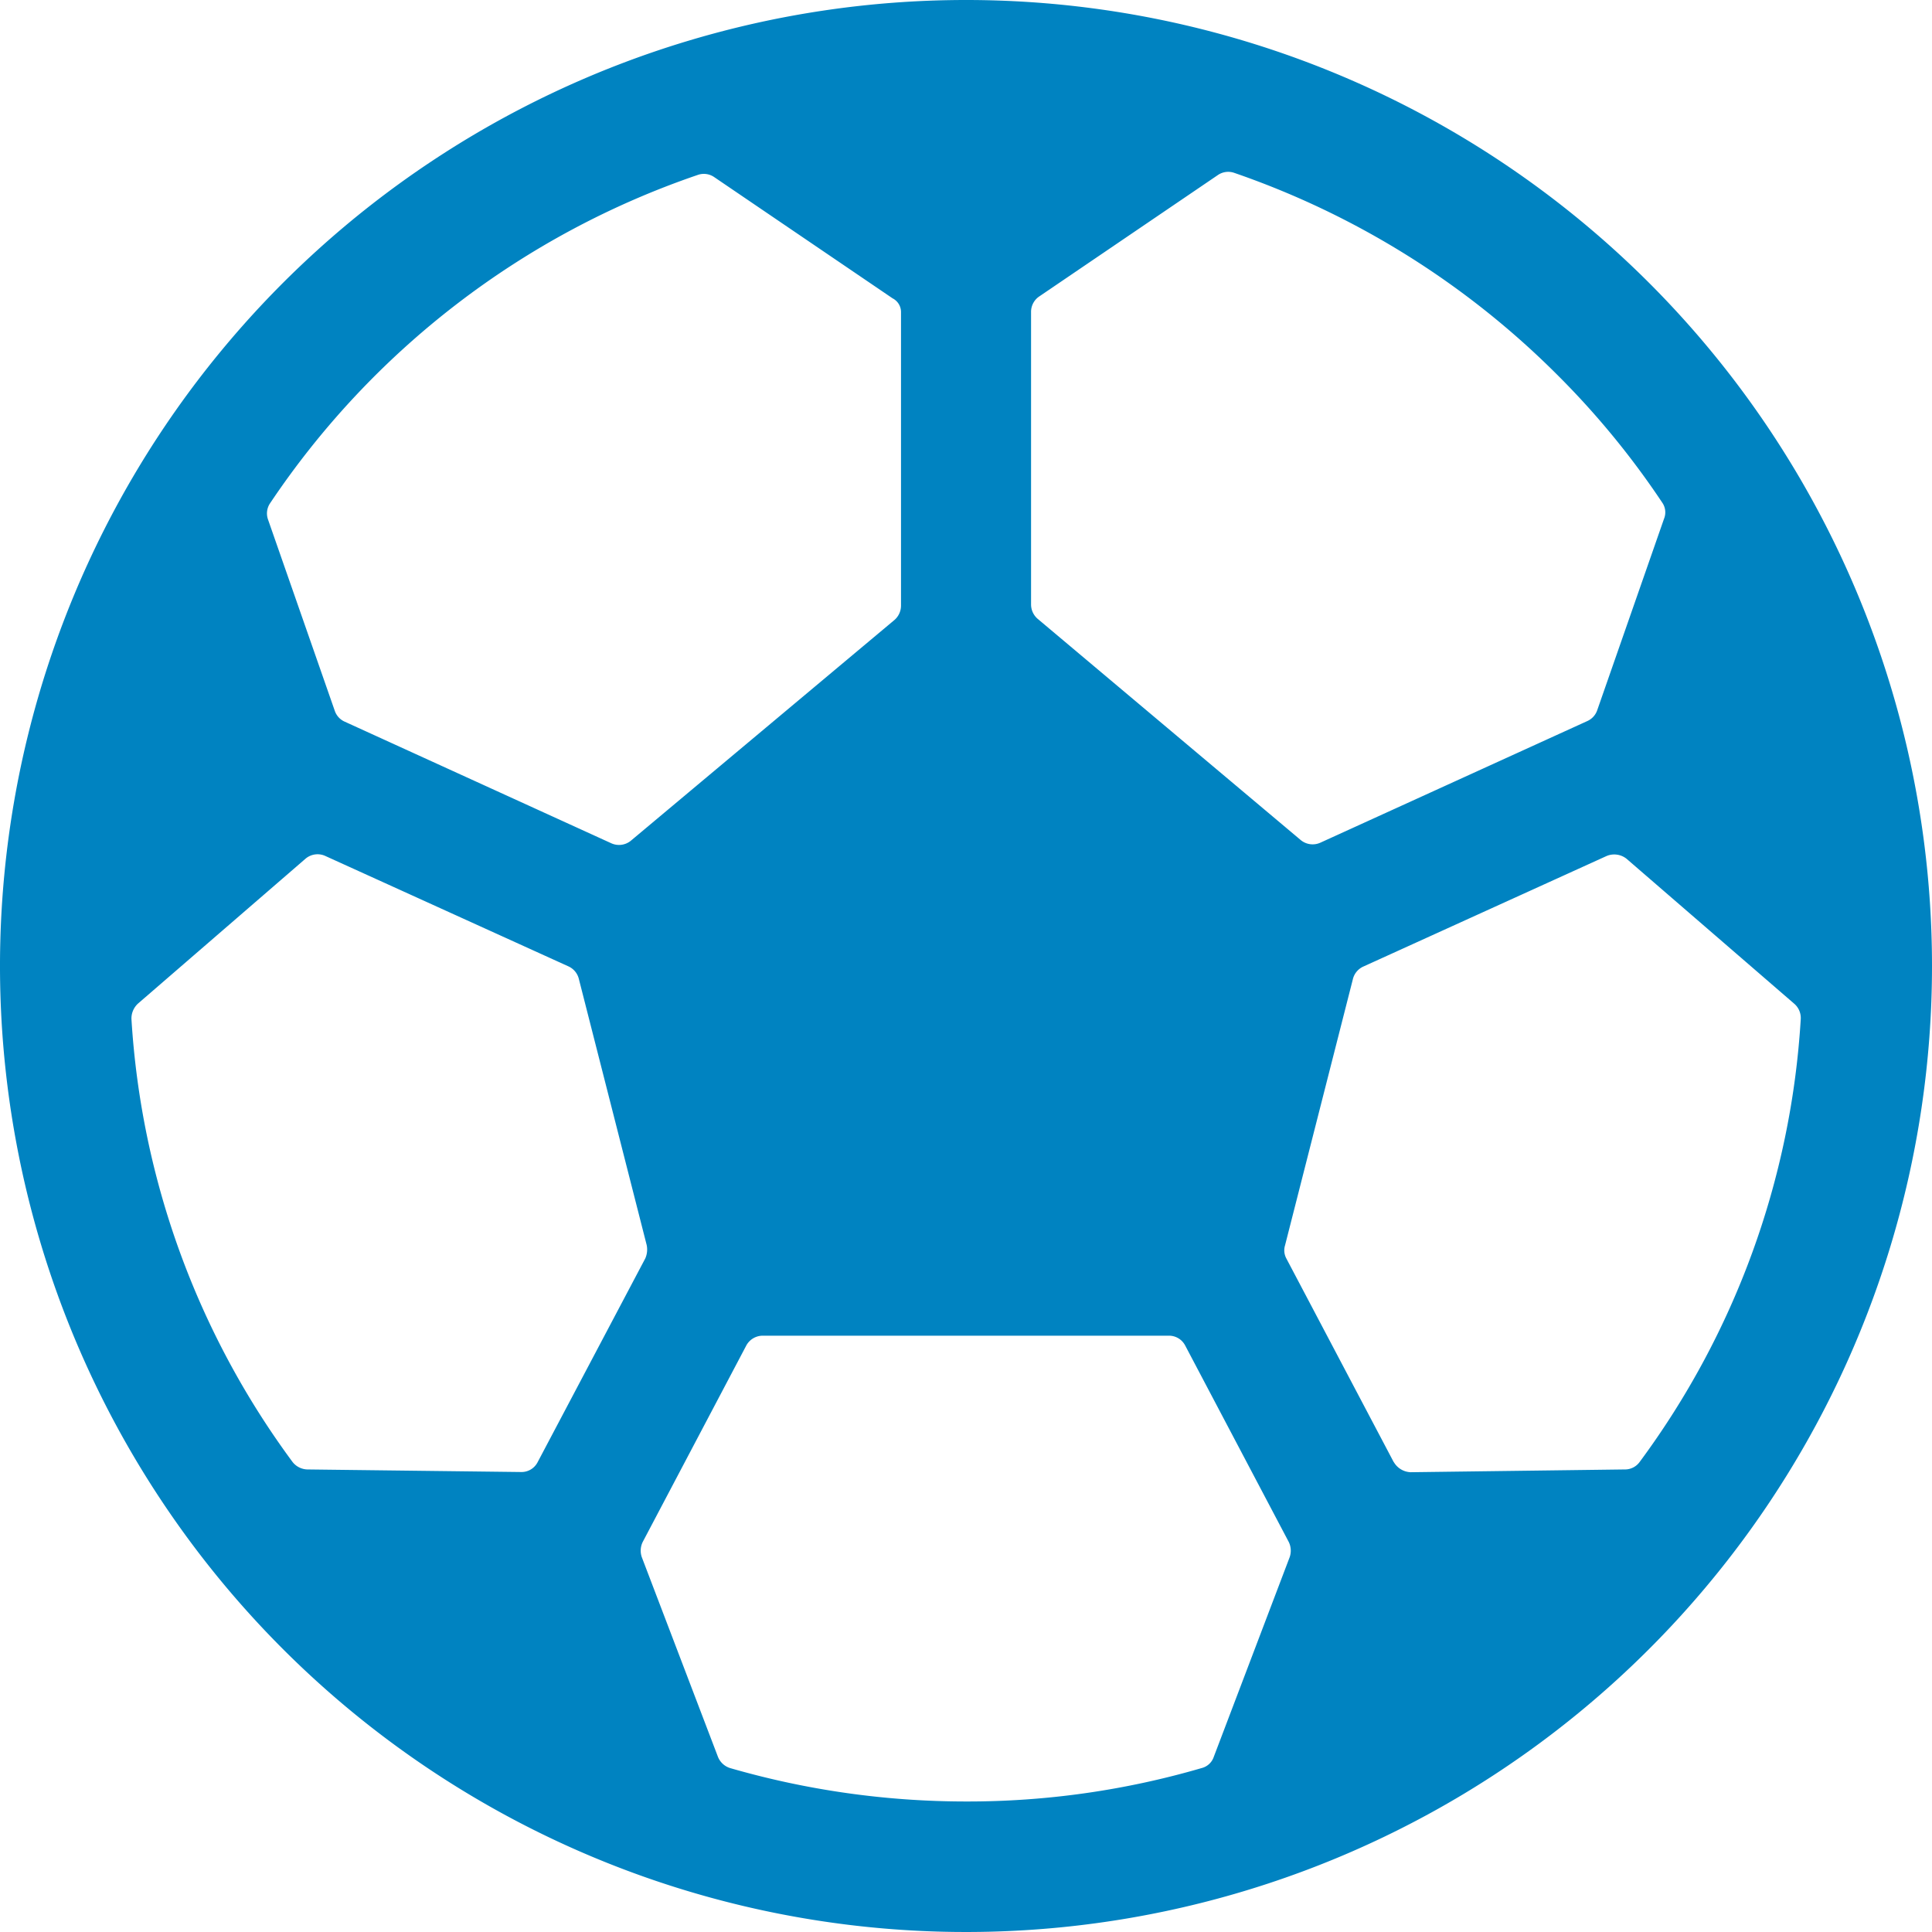
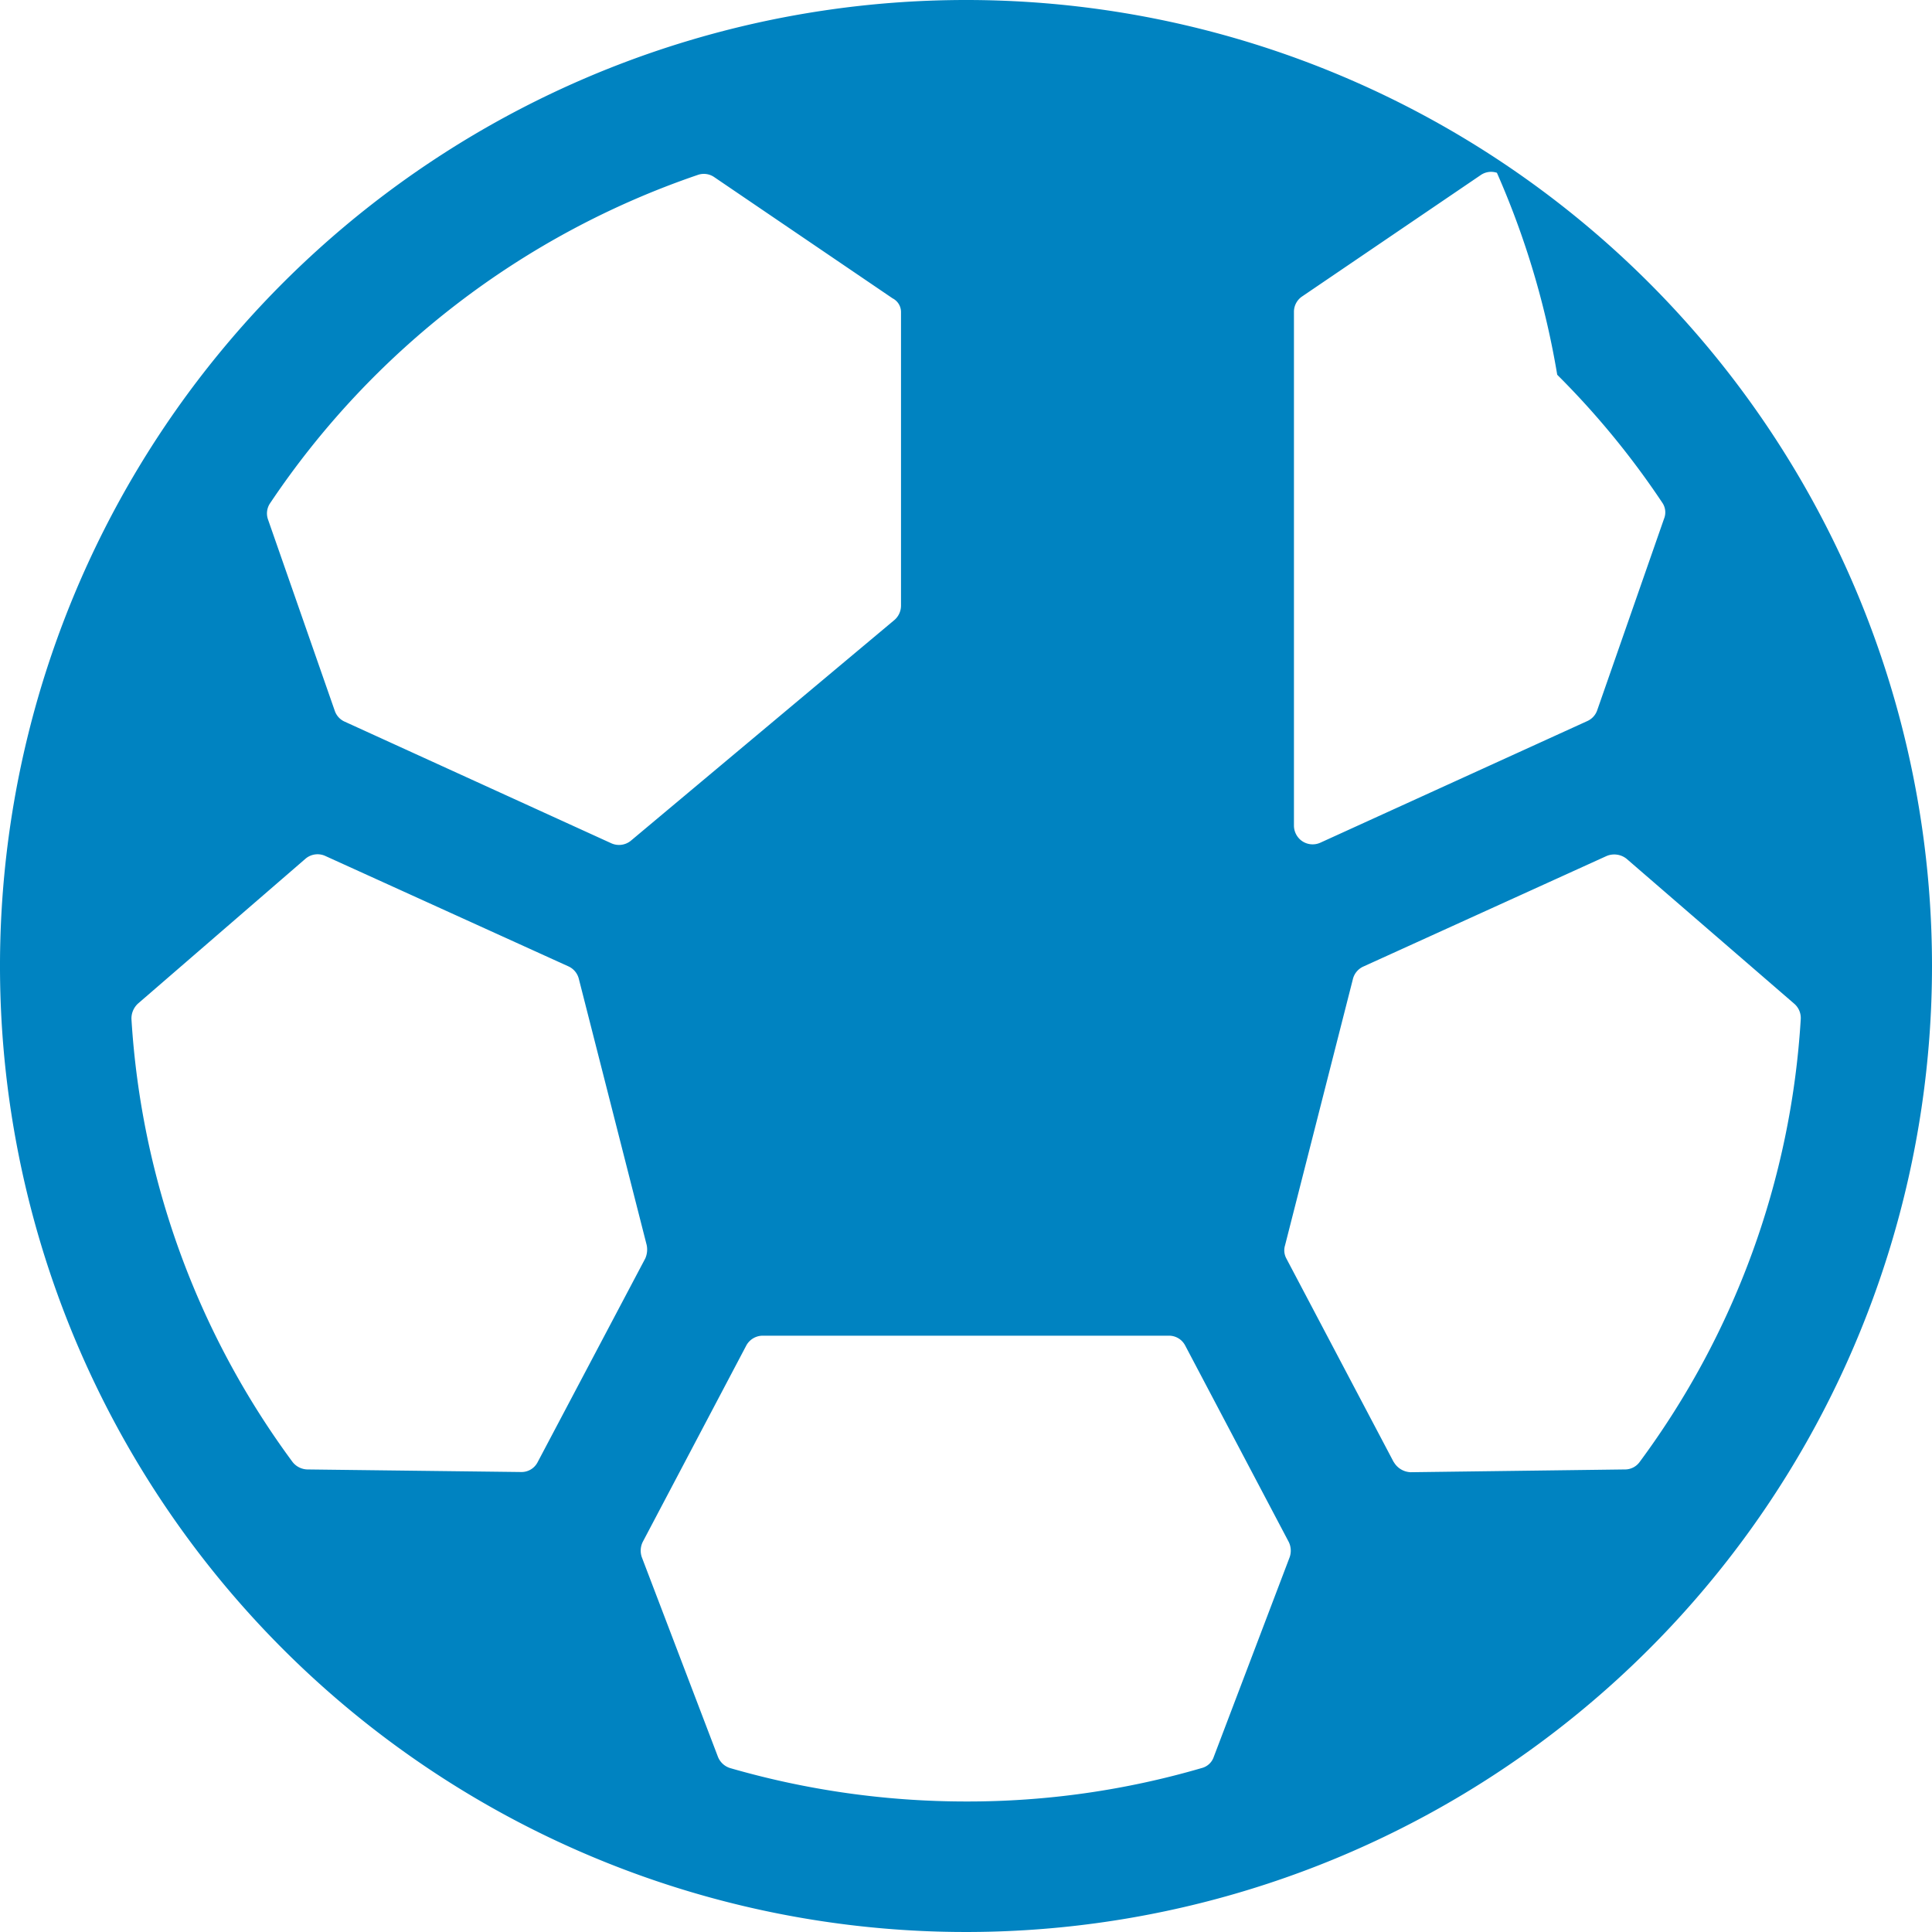
<svg xmlns="http://www.w3.org/2000/svg" width="29.25" height="29.25" viewBox="0 0 29.25 29.25">
-   <path id="Icon_ionic-ios-football" data-name="Icon ionic-ios-football" d="M18,3.375A14.625,14.625,0,1,0,32.625,18,14.623,14.623,0,0,0,18,3.375Zm8.951,5.674a12.558,12.558,0,0,1,1.589,1.934.258.258,0,0,1,.028.246l-1.012,2.9a.279.279,0,0,1-.148.162l-4.043,1.842a.283.283,0,0,1-.3-.042l-3.98-3.347a.288.288,0,0,1-.1-.218V8.093a.281.281,0,0,1,.127-.232l2.7-1.835a.277.277,0,0,1,.246-.035A12.814,12.814,0,0,1,26.951,9.049Zm-5.2,20.925a.26.26,0,0,1-.183.169A12.638,12.638,0,0,1,18,30.649a12.858,12.858,0,0,1-3.572-.506.291.291,0,0,1-.183-.169l-1.153-3.023a.3.3,0,0,1,.014-.232l1.568-2.974a.284.284,0,0,1,.246-.148h6.152a.276.276,0,0,1,.246.148l1.568,2.974a.3.3,0,0,1,.014.232ZM17.016,8.107v4.437a.288.288,0,0,1-.1.218L12.93,16.1a.283.283,0,0,1-.3.042L8.592,14.3a.277.277,0,0,1-.148-.162l-1.012-2.9A.275.275,0,0,1,7.46,11a12.747,12.747,0,0,1,6.483-4.978.277.277,0,0,1,.246.035l2.7,1.835A.233.233,0,0,1,17.016,8.107ZM5.463,18.57,8,16.376a.281.281,0,0,1,.3-.042l3.684,1.673a.282.282,0,0,1,.155.19l1.027,4.029a.336.336,0,0,1-.021.2l-1.631,3.087a.274.274,0,0,1-.253.148L8.03,25.622a.294.294,0,0,1-.225-.112A12.566,12.566,0,0,1,5.365,18.8.308.308,0,0,1,5.463,18.57Zm19.012,6.94-1.624-3.08a.258.258,0,0,1-.021-.2L23.857,18.2a.282.282,0,0,1,.155-.19L27.7,16.334a.3.3,0,0,1,.3.042l2.538,2.194a.285.285,0,0,1,.1.232,12.53,12.53,0,0,1-2.44,6.708.273.273,0,0,1-.225.112l-3.241.042A.308.308,0,0,1,24.476,25.509Z" transform="translate(-3.375 -3.375)" fill="#0083c1" />
+   <path id="Icon_ionic-ios-football" data-name="Icon ionic-ios-football" d="M18,3.375A14.625,14.625,0,1,0,32.625,18,14.623,14.623,0,0,0,18,3.375Zm8.951,5.674a12.558,12.558,0,0,1,1.589,1.934.258.258,0,0,1,.028.246l-1.012,2.9a.279.279,0,0,1-.148.162l-4.043,1.842a.283.283,0,0,1-.3-.042a.288.288,0,0,1-.1-.218V8.093a.281.281,0,0,1,.127-.232l2.7-1.835a.277.277,0,0,1,.246-.035A12.814,12.814,0,0,1,26.951,9.049Zm-5.2,20.925a.26.26,0,0,1-.183.169A12.638,12.638,0,0,1,18,30.649a12.858,12.858,0,0,1-3.572-.506.291.291,0,0,1-.183-.169l-1.153-3.023a.3.3,0,0,1,.014-.232l1.568-2.974a.284.284,0,0,1,.246-.148h6.152a.276.276,0,0,1,.246.148l1.568,2.974a.3.3,0,0,1,.014.232ZM17.016,8.107v4.437a.288.288,0,0,1-.1.218L12.93,16.1a.283.283,0,0,1-.3.042L8.592,14.3a.277.277,0,0,1-.148-.162l-1.012-2.9A.275.275,0,0,1,7.46,11a12.747,12.747,0,0,1,6.483-4.978.277.277,0,0,1,.246.035l2.7,1.835A.233.233,0,0,1,17.016,8.107ZM5.463,18.57,8,16.376a.281.281,0,0,1,.3-.042l3.684,1.673a.282.282,0,0,1,.155.19l1.027,4.029a.336.336,0,0,1-.021.2l-1.631,3.087a.274.274,0,0,1-.253.148L8.03,25.622a.294.294,0,0,1-.225-.112A12.566,12.566,0,0,1,5.365,18.8.308.308,0,0,1,5.463,18.57Zm19.012,6.94-1.624-3.08a.258.258,0,0,1-.021-.2L23.857,18.2a.282.282,0,0,1,.155-.19L27.7,16.334a.3.3,0,0,1,.3.042l2.538,2.194a.285.285,0,0,1,.1.232,12.53,12.53,0,0,1-2.44,6.708.273.273,0,0,1-.225.112l-3.241.042A.308.308,0,0,1,24.476,25.509Z" transform="translate(-3.375 -3.375)" fill="#0083c1" />
</svg>